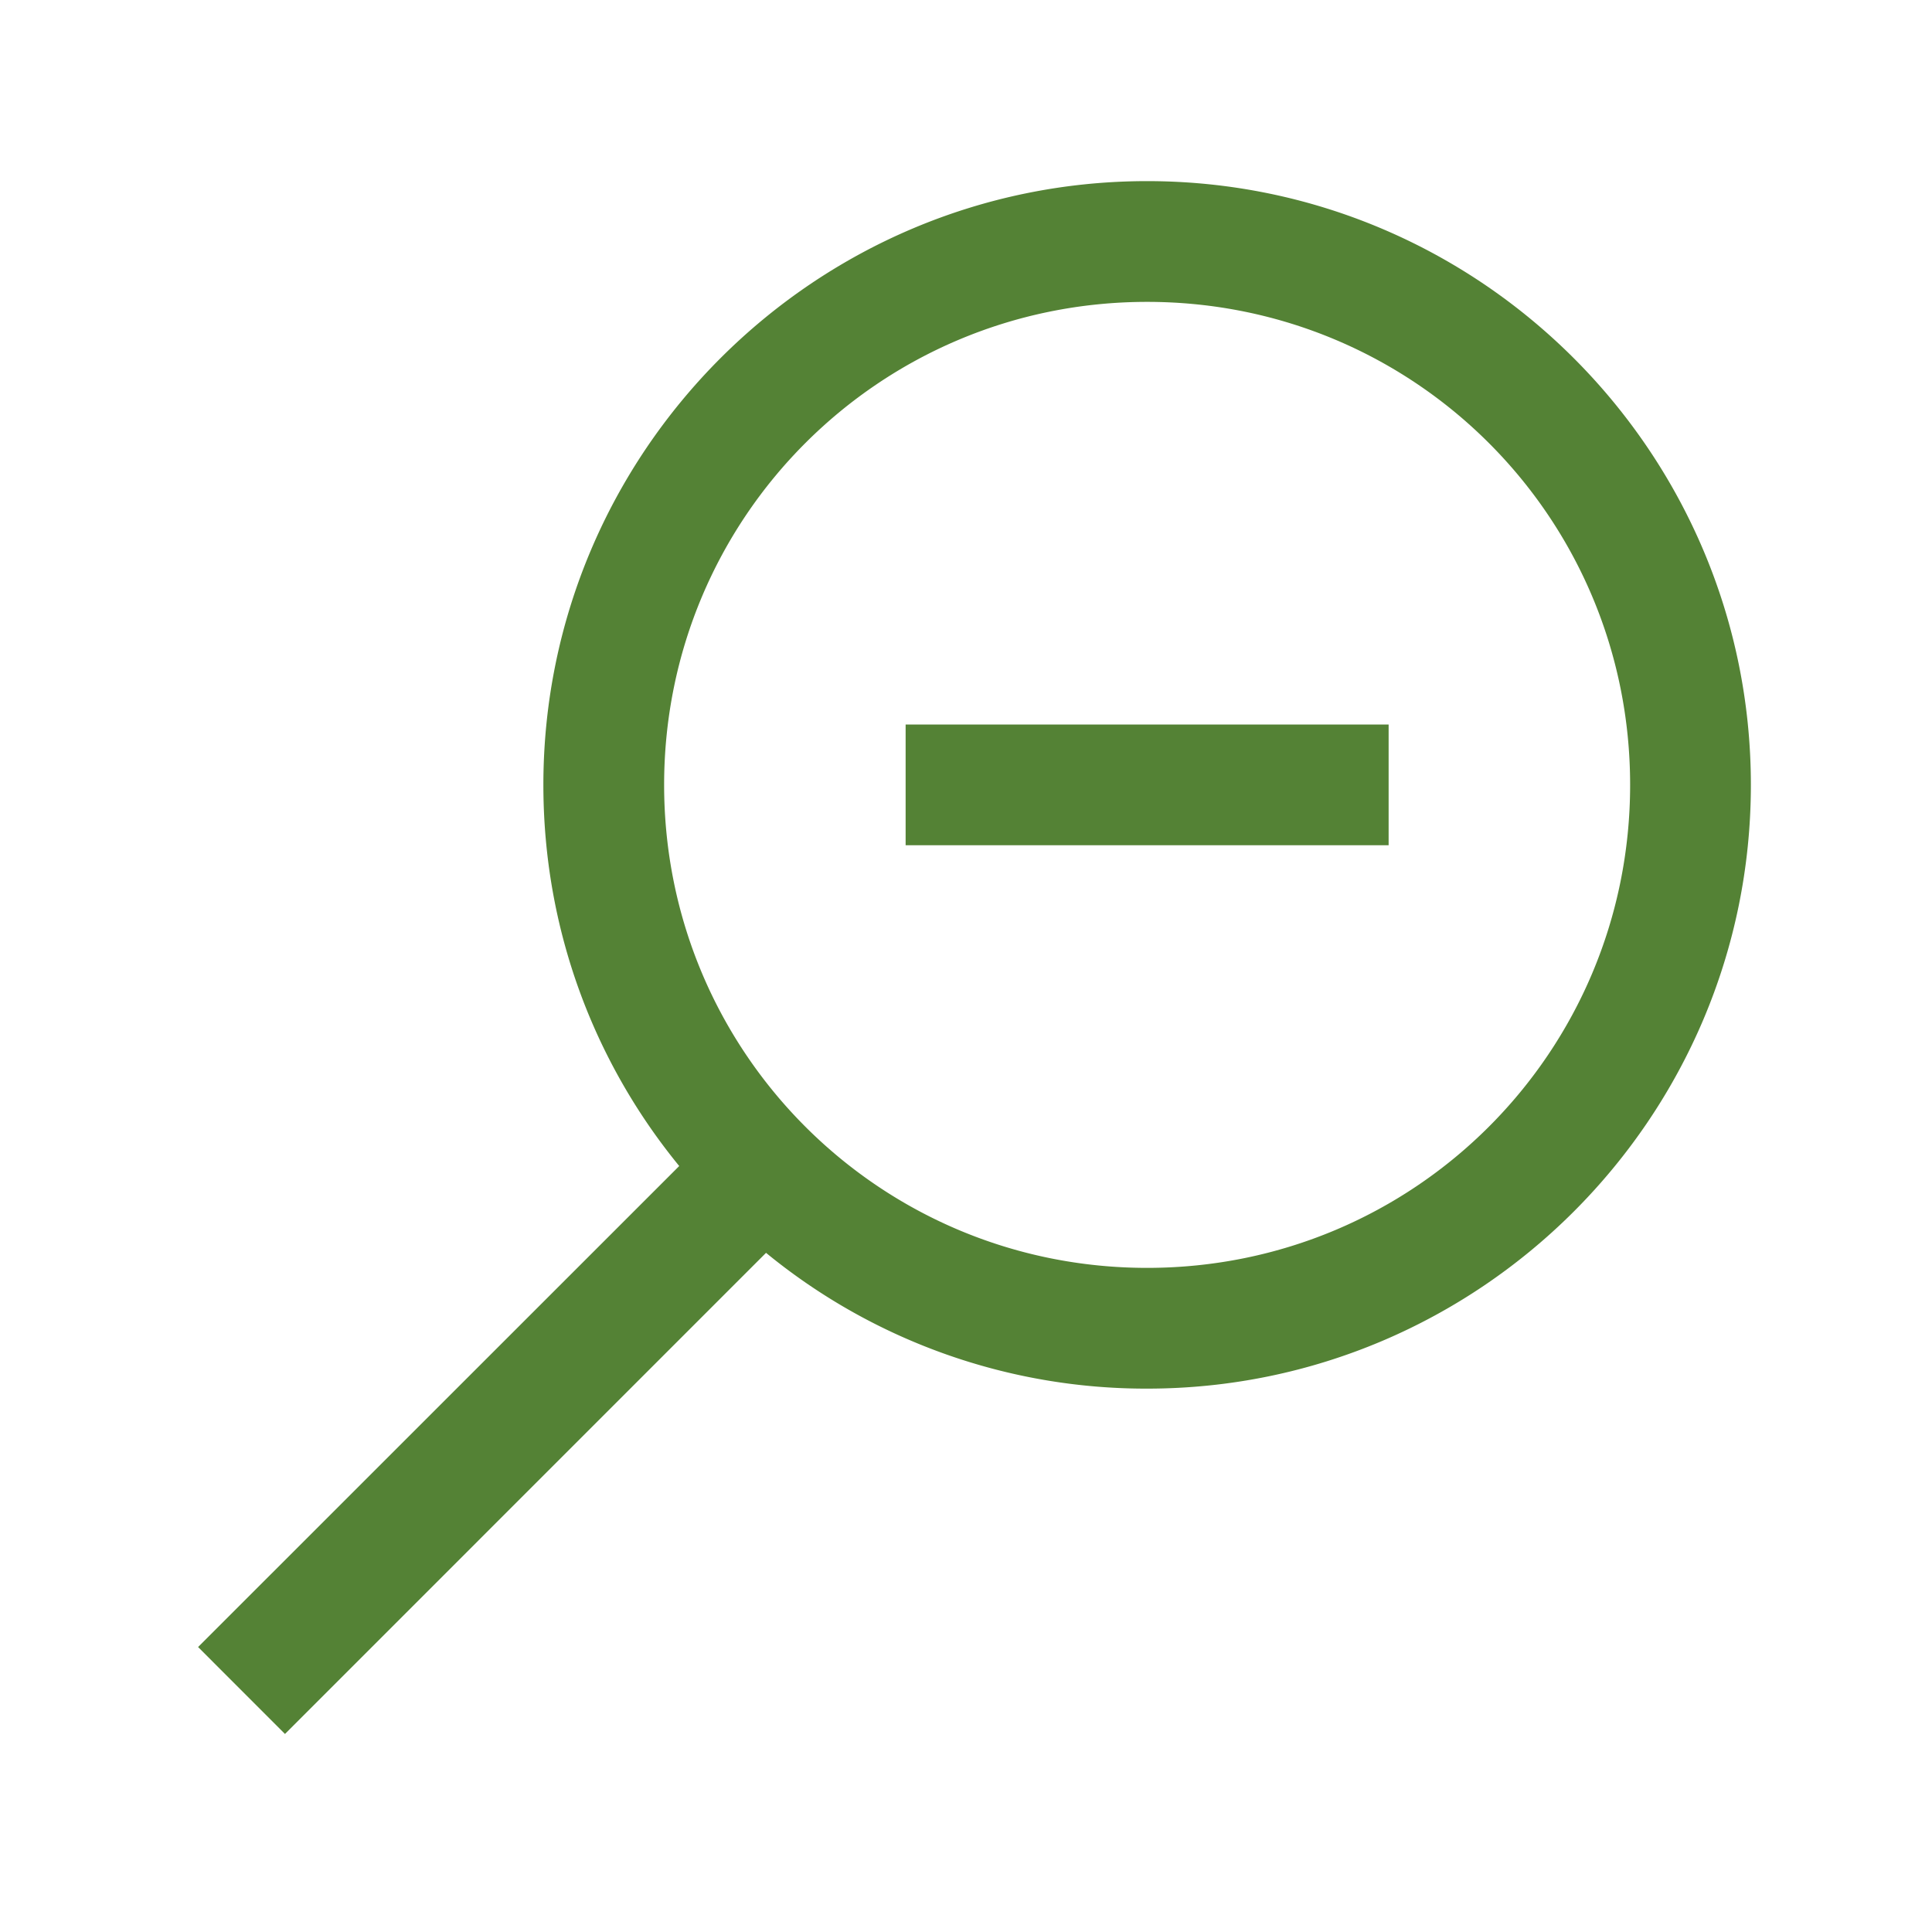
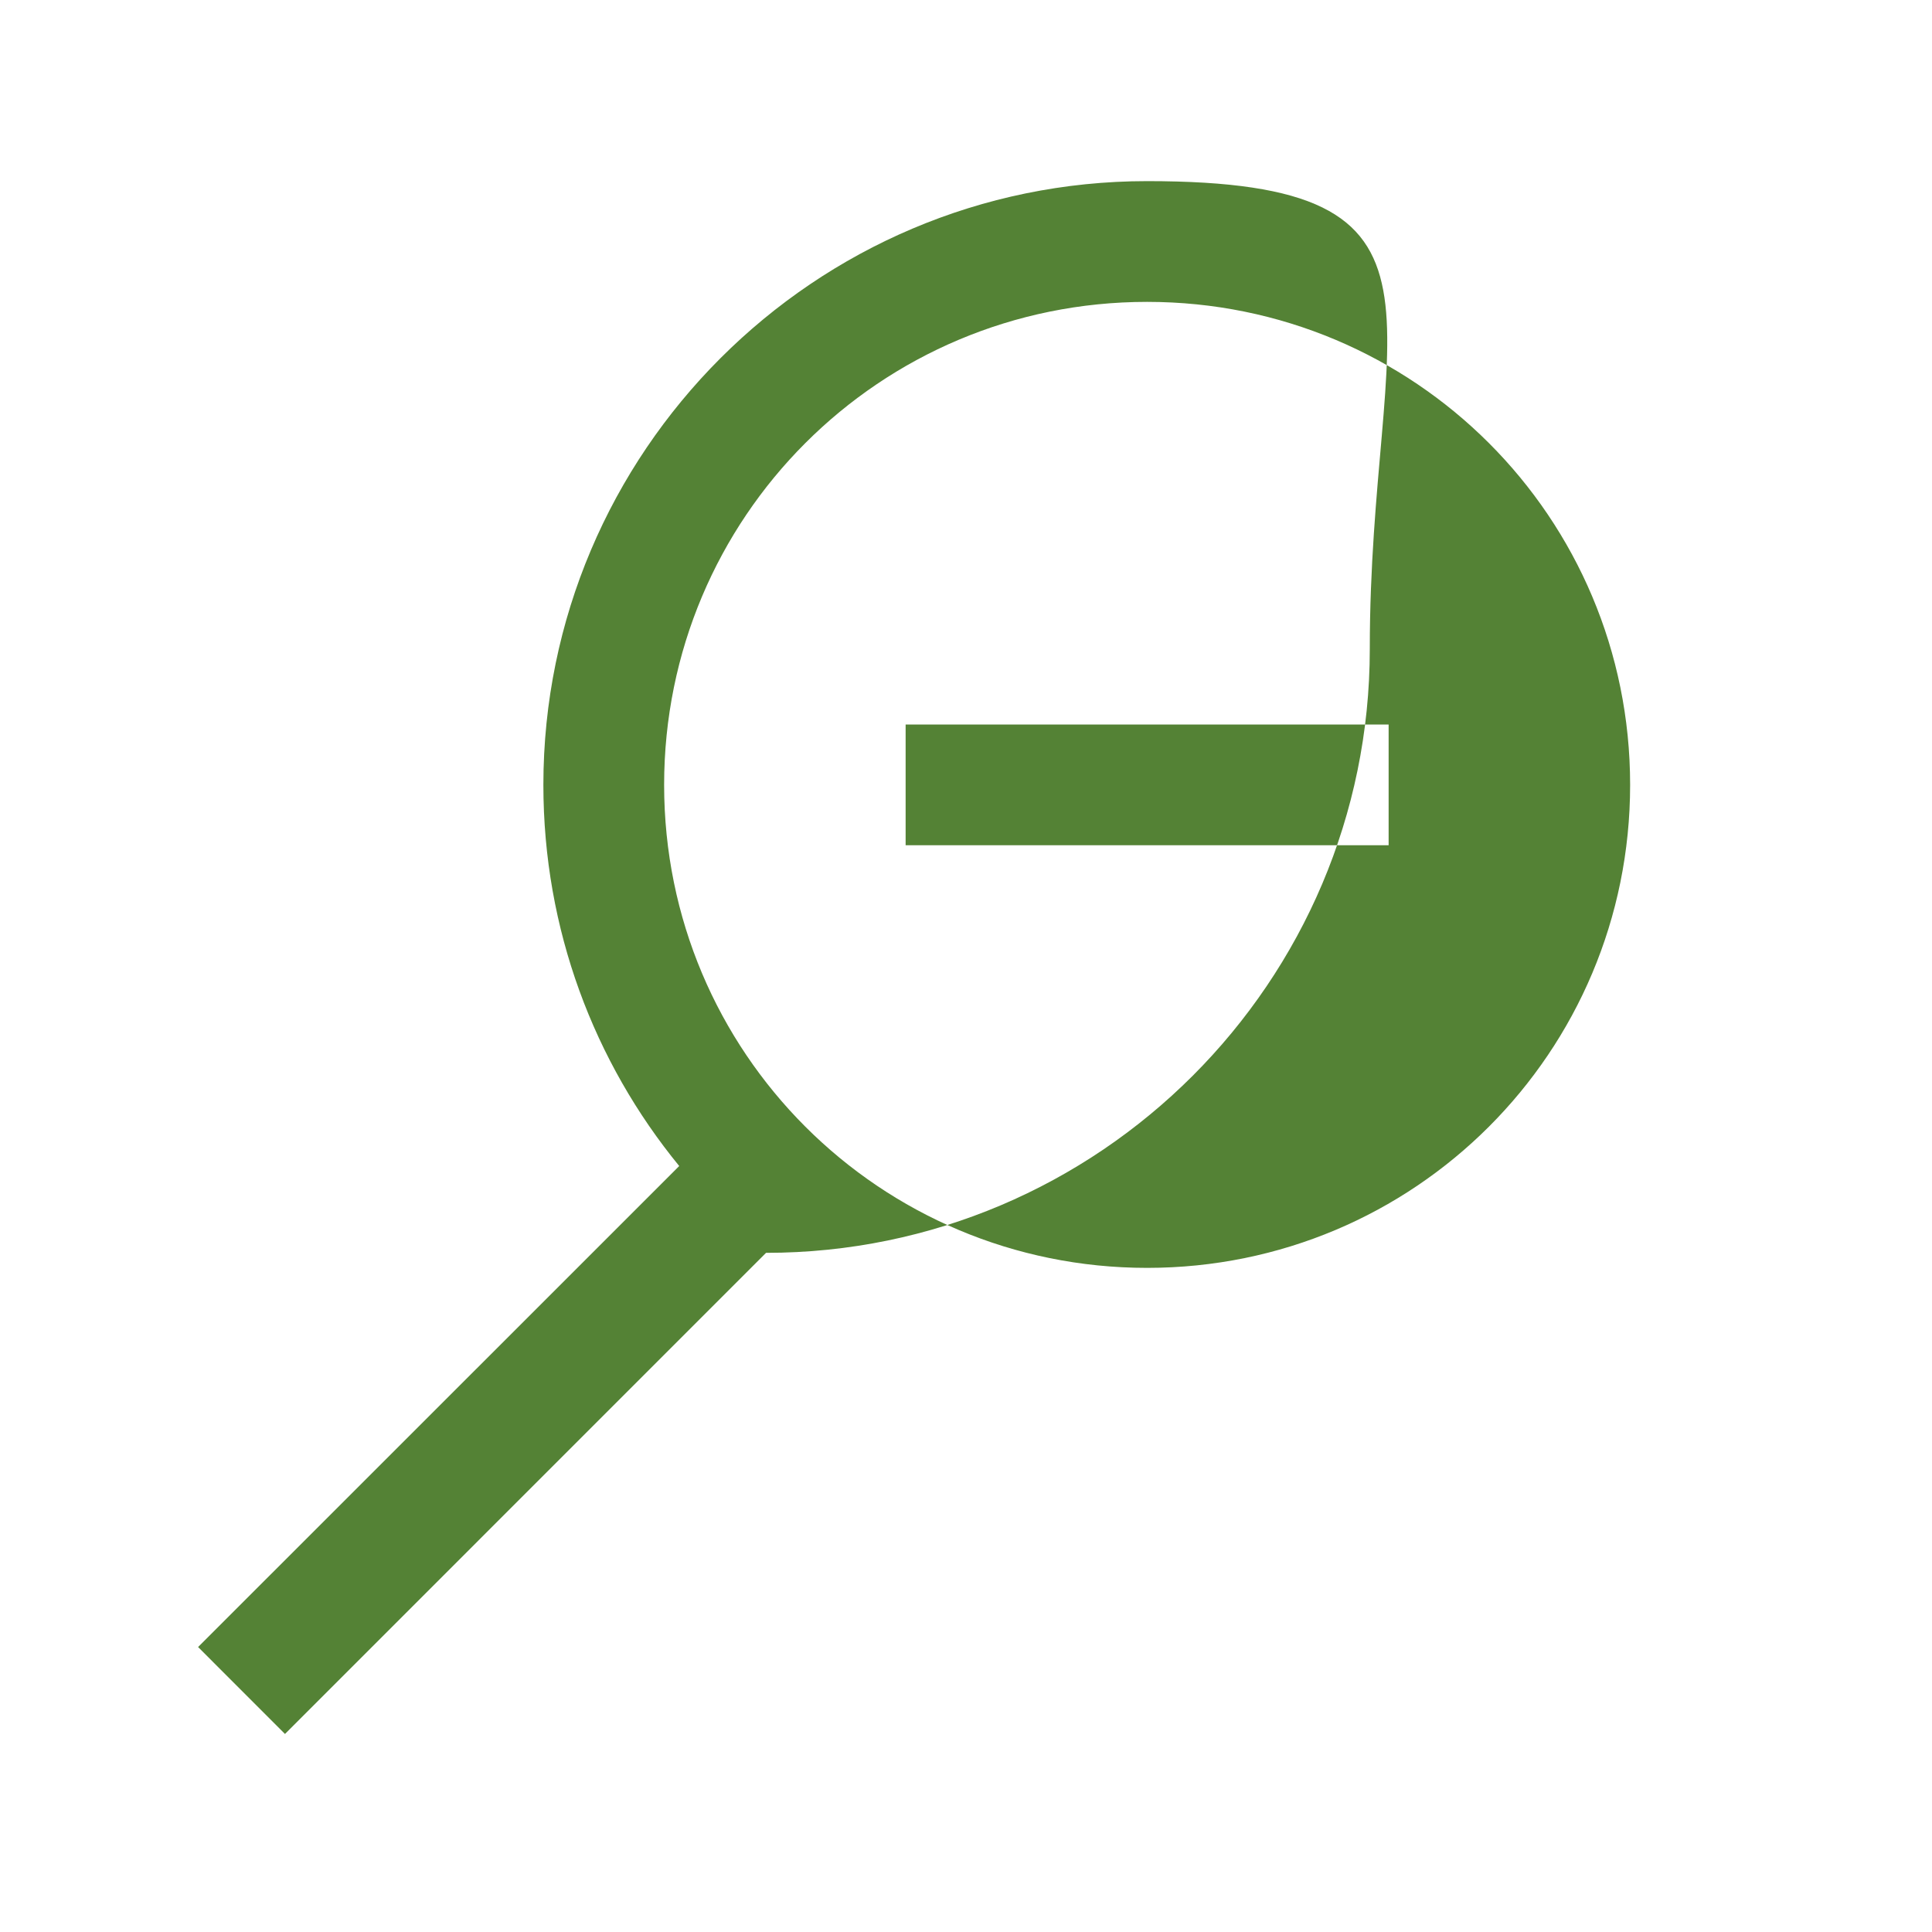
<svg xmlns="http://www.w3.org/2000/svg" t="1621606083458" class="icon" viewBox="0 0 1024 1024" version="1.1" p-id="18468" width="200" height="200">
  <defs>
    <style type="text/css" />
  </defs>
-   <path d="M608 96C431.616 96 288 239.616 288 416c0 76.64 26.88 146.88 72 202.016L104.992 872.96 151.04 919.04l254.976-255.008A317.504 317.504 0 0 0 608 736c176.384 0 320-143.616 320-320S784.384 96 608 96z m0 64c141.76 0 256 114.24 256 256s-114.24 256-256 256-256-114.24-256-256 114.24-256 256-256z m-128 224v64h256v-64z" p-id="18469" fill="#548235" />
+   <path d="M608 96C431.616 96 288 239.616 288 416c0 76.64 26.88 146.88 72 202.016L104.992 872.96 151.04 919.04l254.976-255.008c176.384 0 320-143.616 320-320S784.384 96 608 96z m0 64c141.76 0 256 114.24 256 256s-114.24 256-256 256-256-114.24-256-256 114.24-256 256-256z m-128 224v64h256v-64z" p-id="18469" fill="#548235" />
</svg>